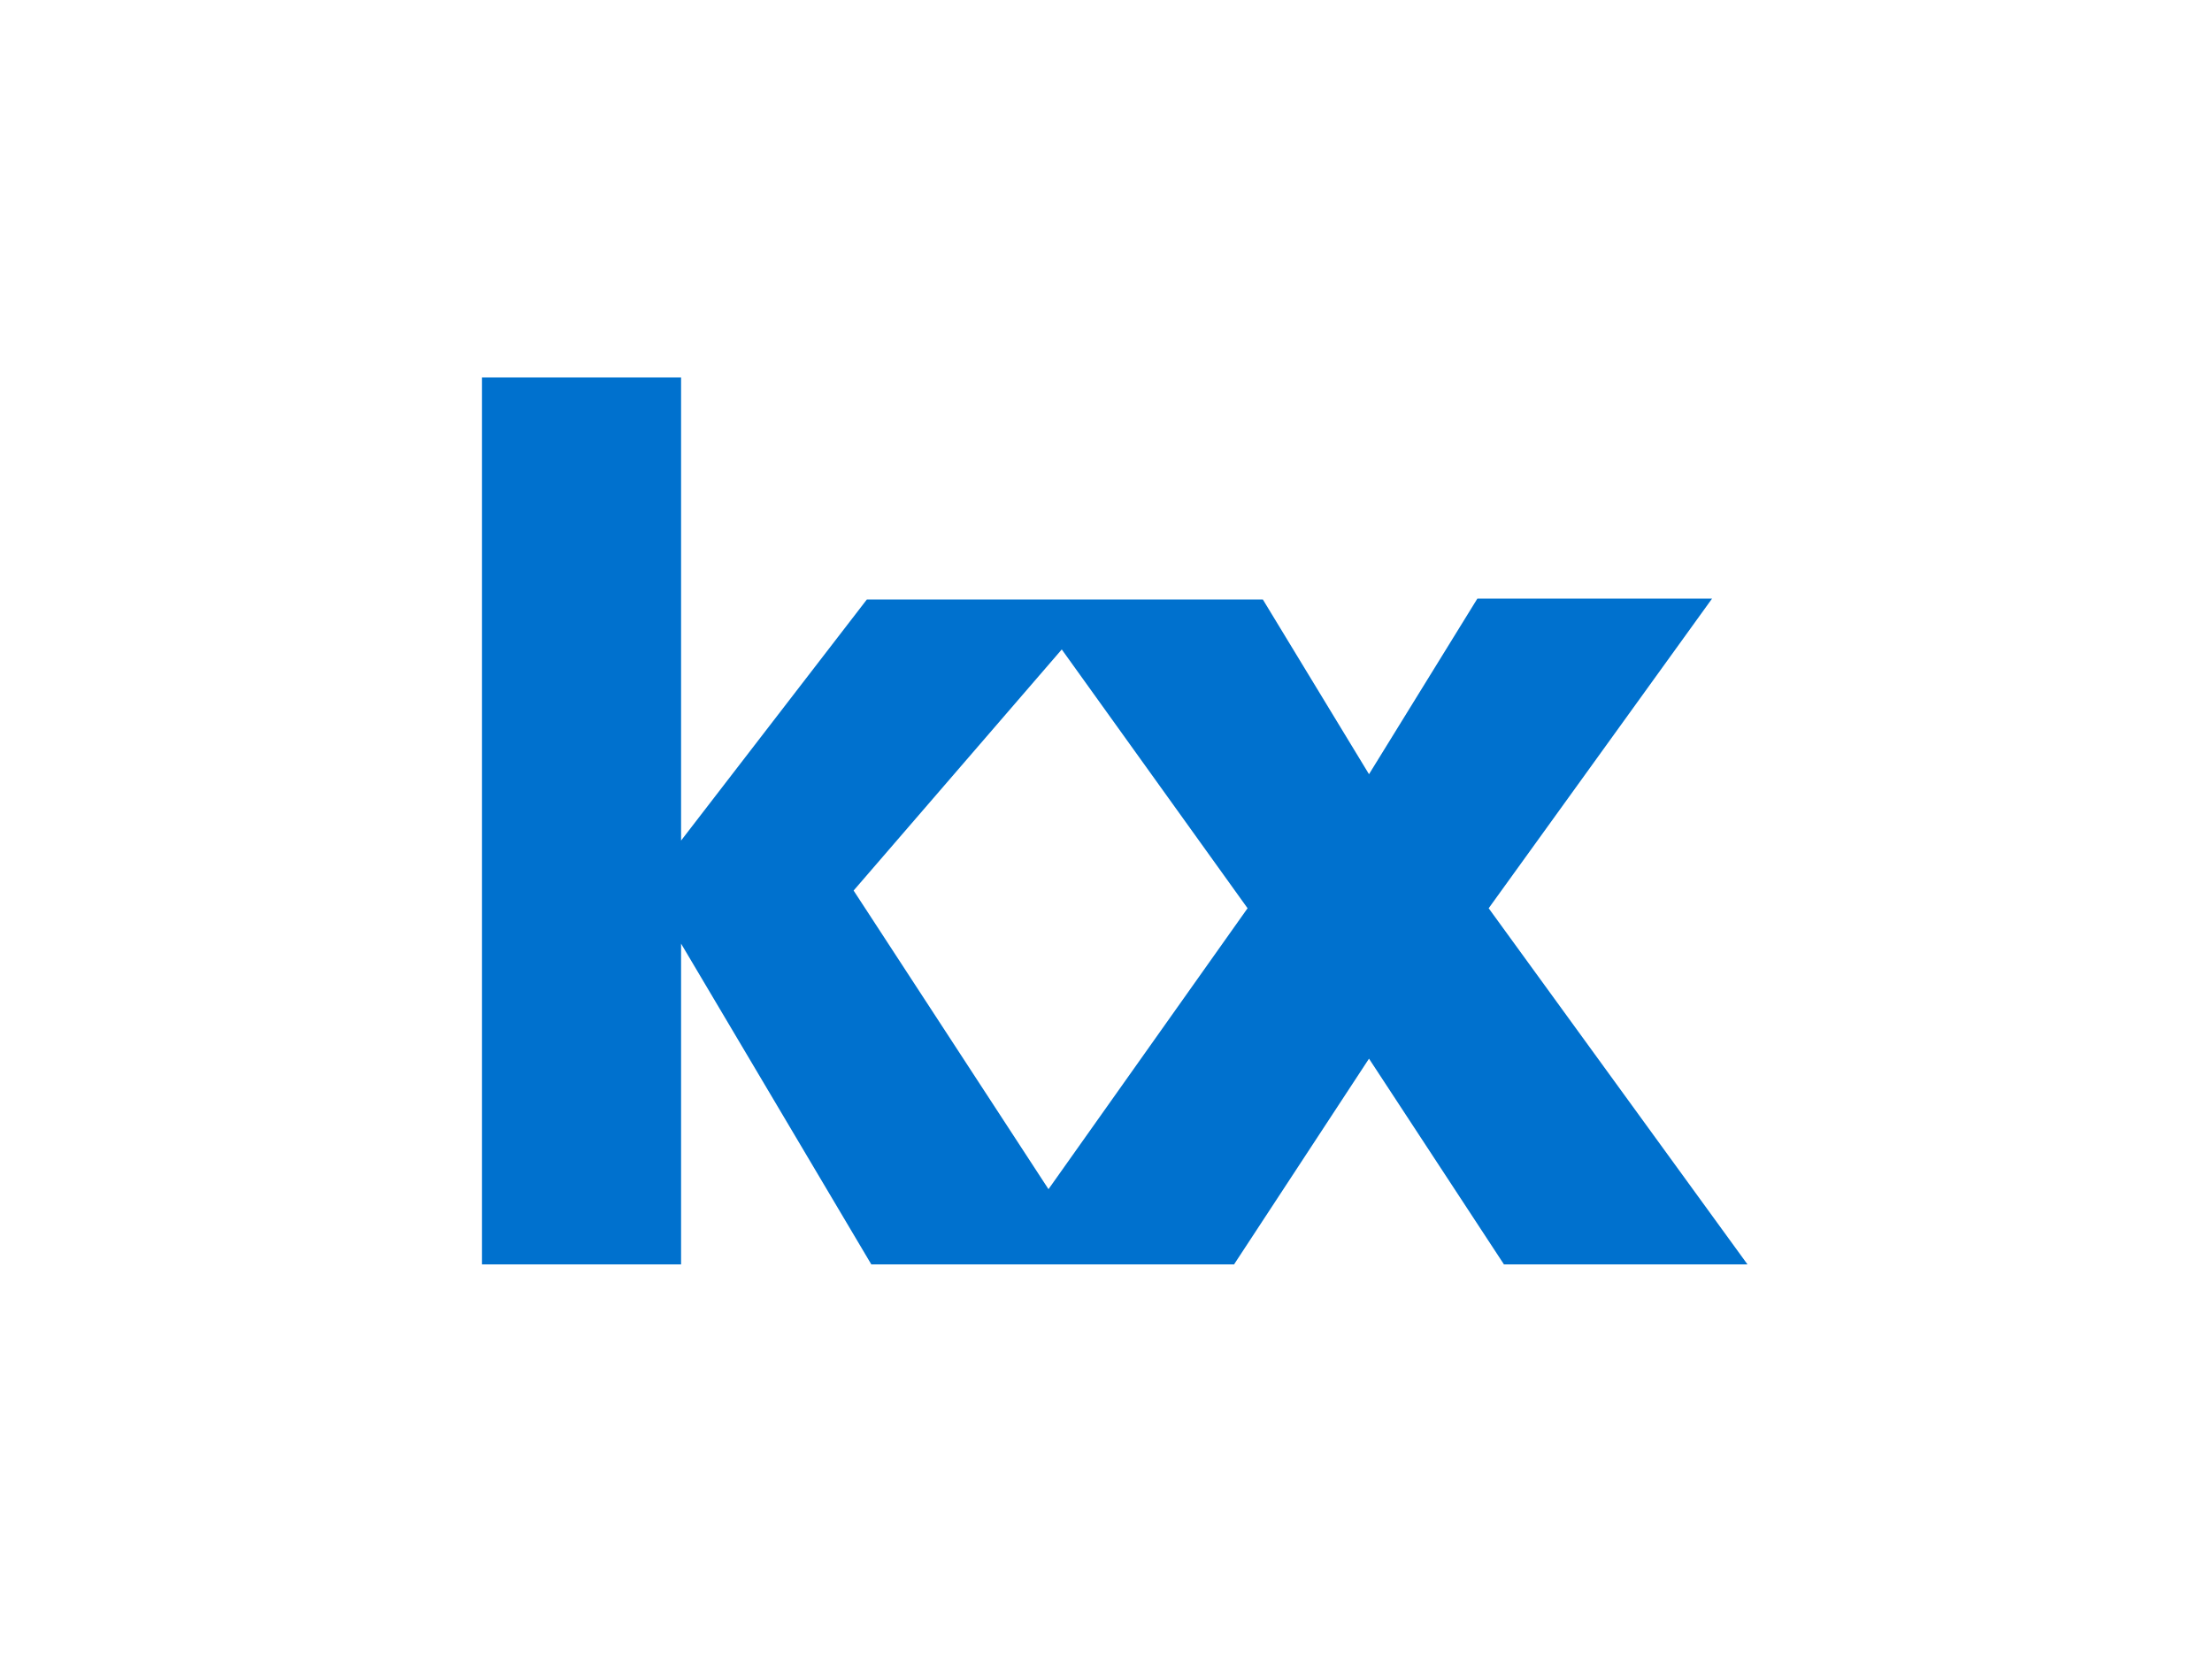
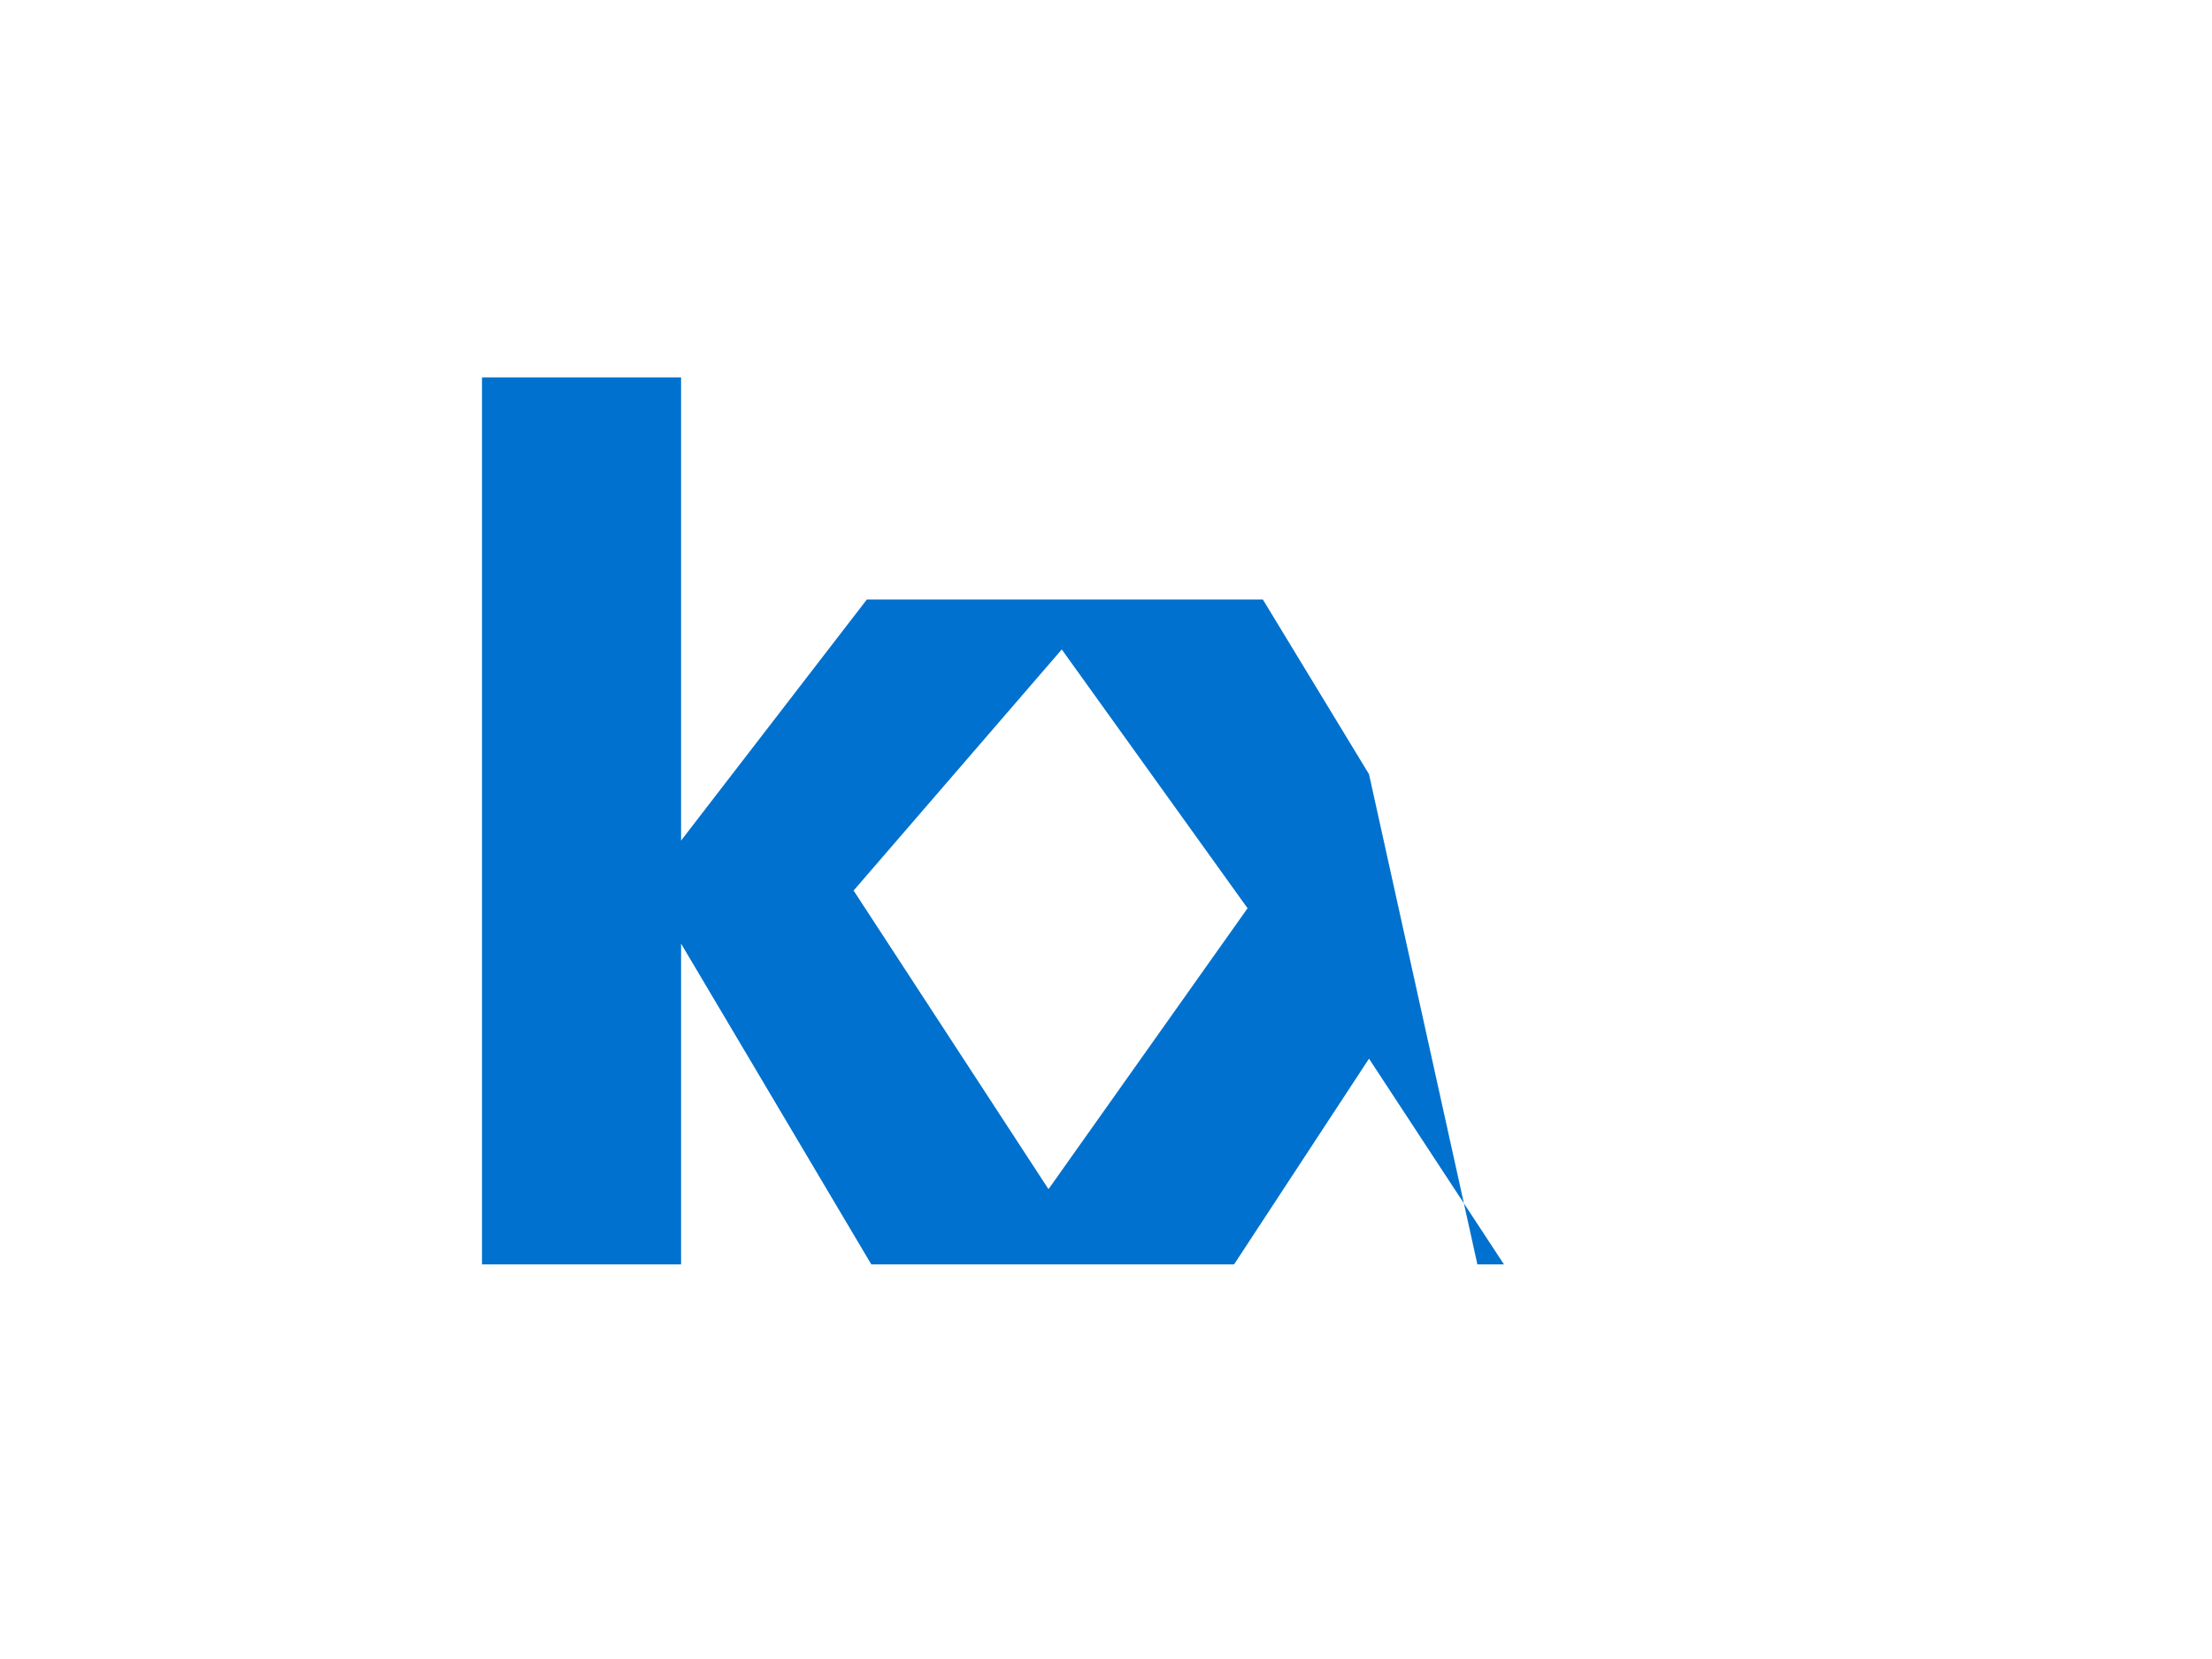
<svg xmlns="http://www.w3.org/2000/svg" id="Layer_1" data-name="Layer 1" viewBox="0 0 100 75">
  <defs>
    <style>.cls-1{fill:#0071ce;}</style>
  </defs>
  <g id="Layer_2" data-name="Layer 2">
    <g id="Layer_1-2" data-name="Layer 1-2">
-       <path class="cls-1" d="M38.59,40.26,48,29.36l8.4,11.7-9,12.7Zm-16.8-23.2v40.1h9V42.66l8.6,14.5h16.4l6.1-9.3,6.1,9.3H79l-11.7-16.1,10.1-14H66.79L61.89,35l-4.8-7.9H39.19L30.79,38V17.06Z" />
+       <path class="cls-1" d="M38.59,40.26,48,29.36l8.4,11.7-9,12.7Zm-16.8-23.2v40.1h9V42.66l8.6,14.5h16.4l6.1-9.3,6.1,9.3H79H66.79L61.89,35l-4.8-7.9H39.19L30.79,38V17.06Z" />
    </g>
  </g>
</svg>